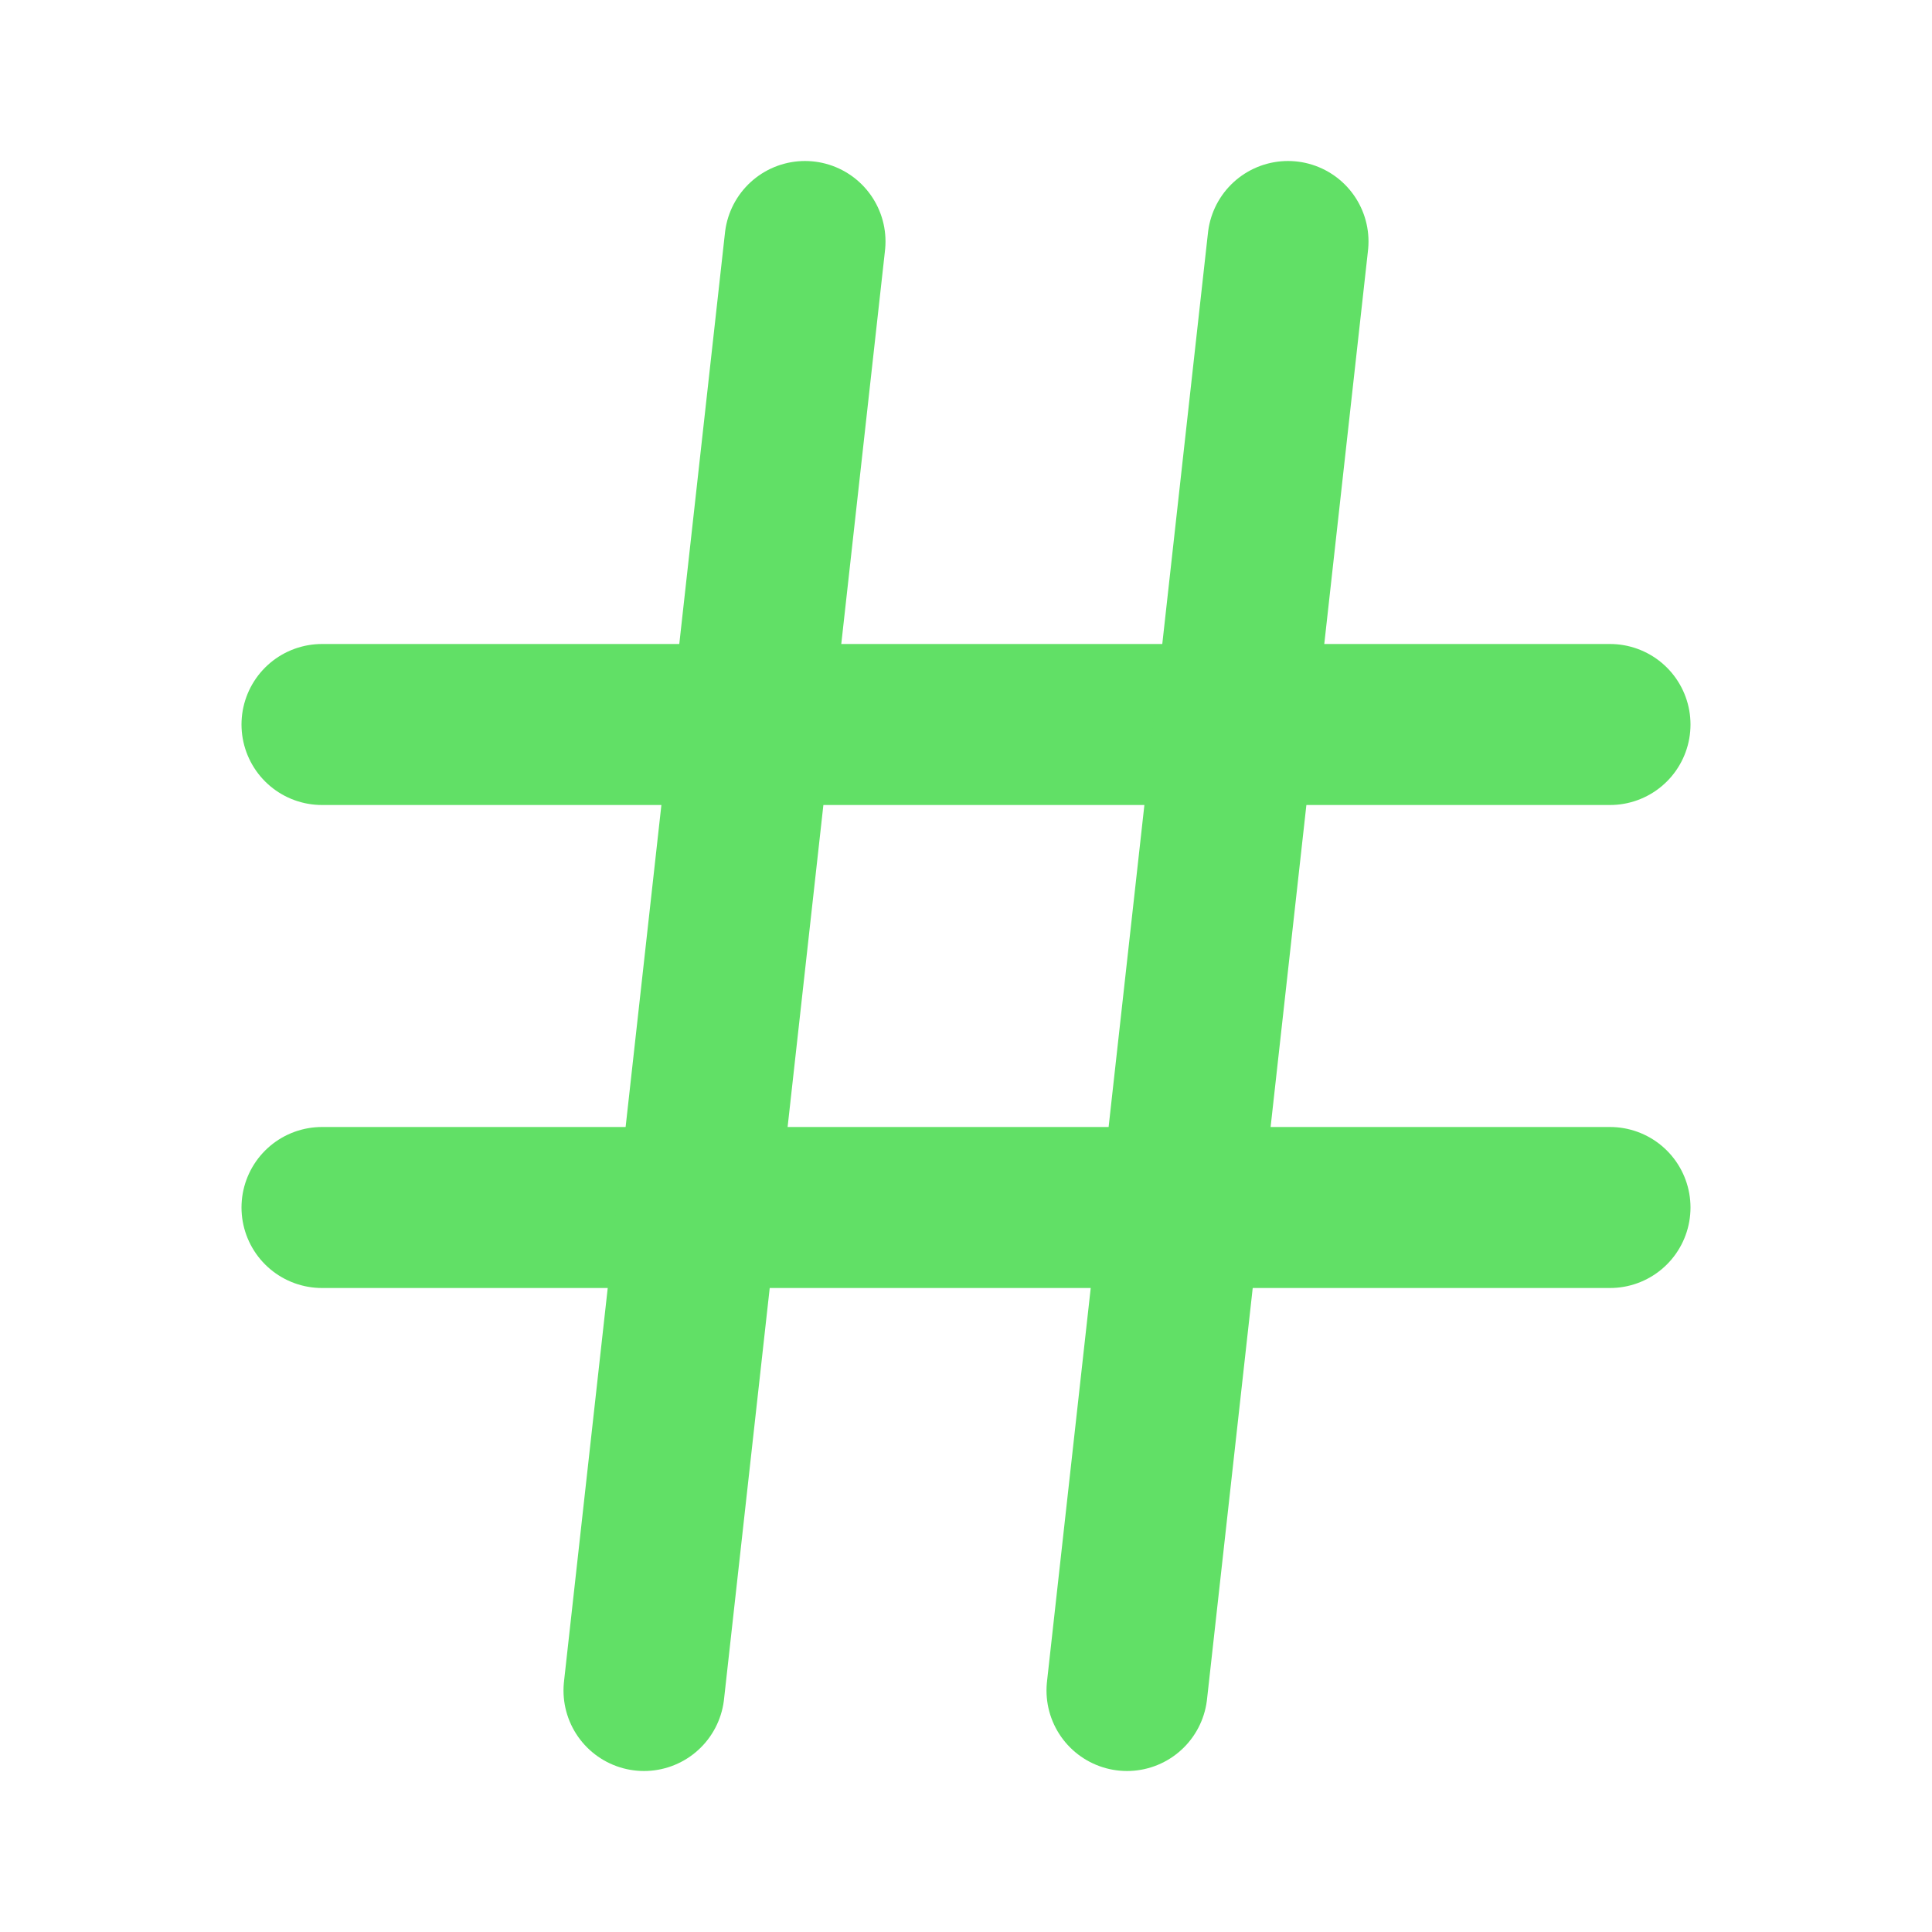
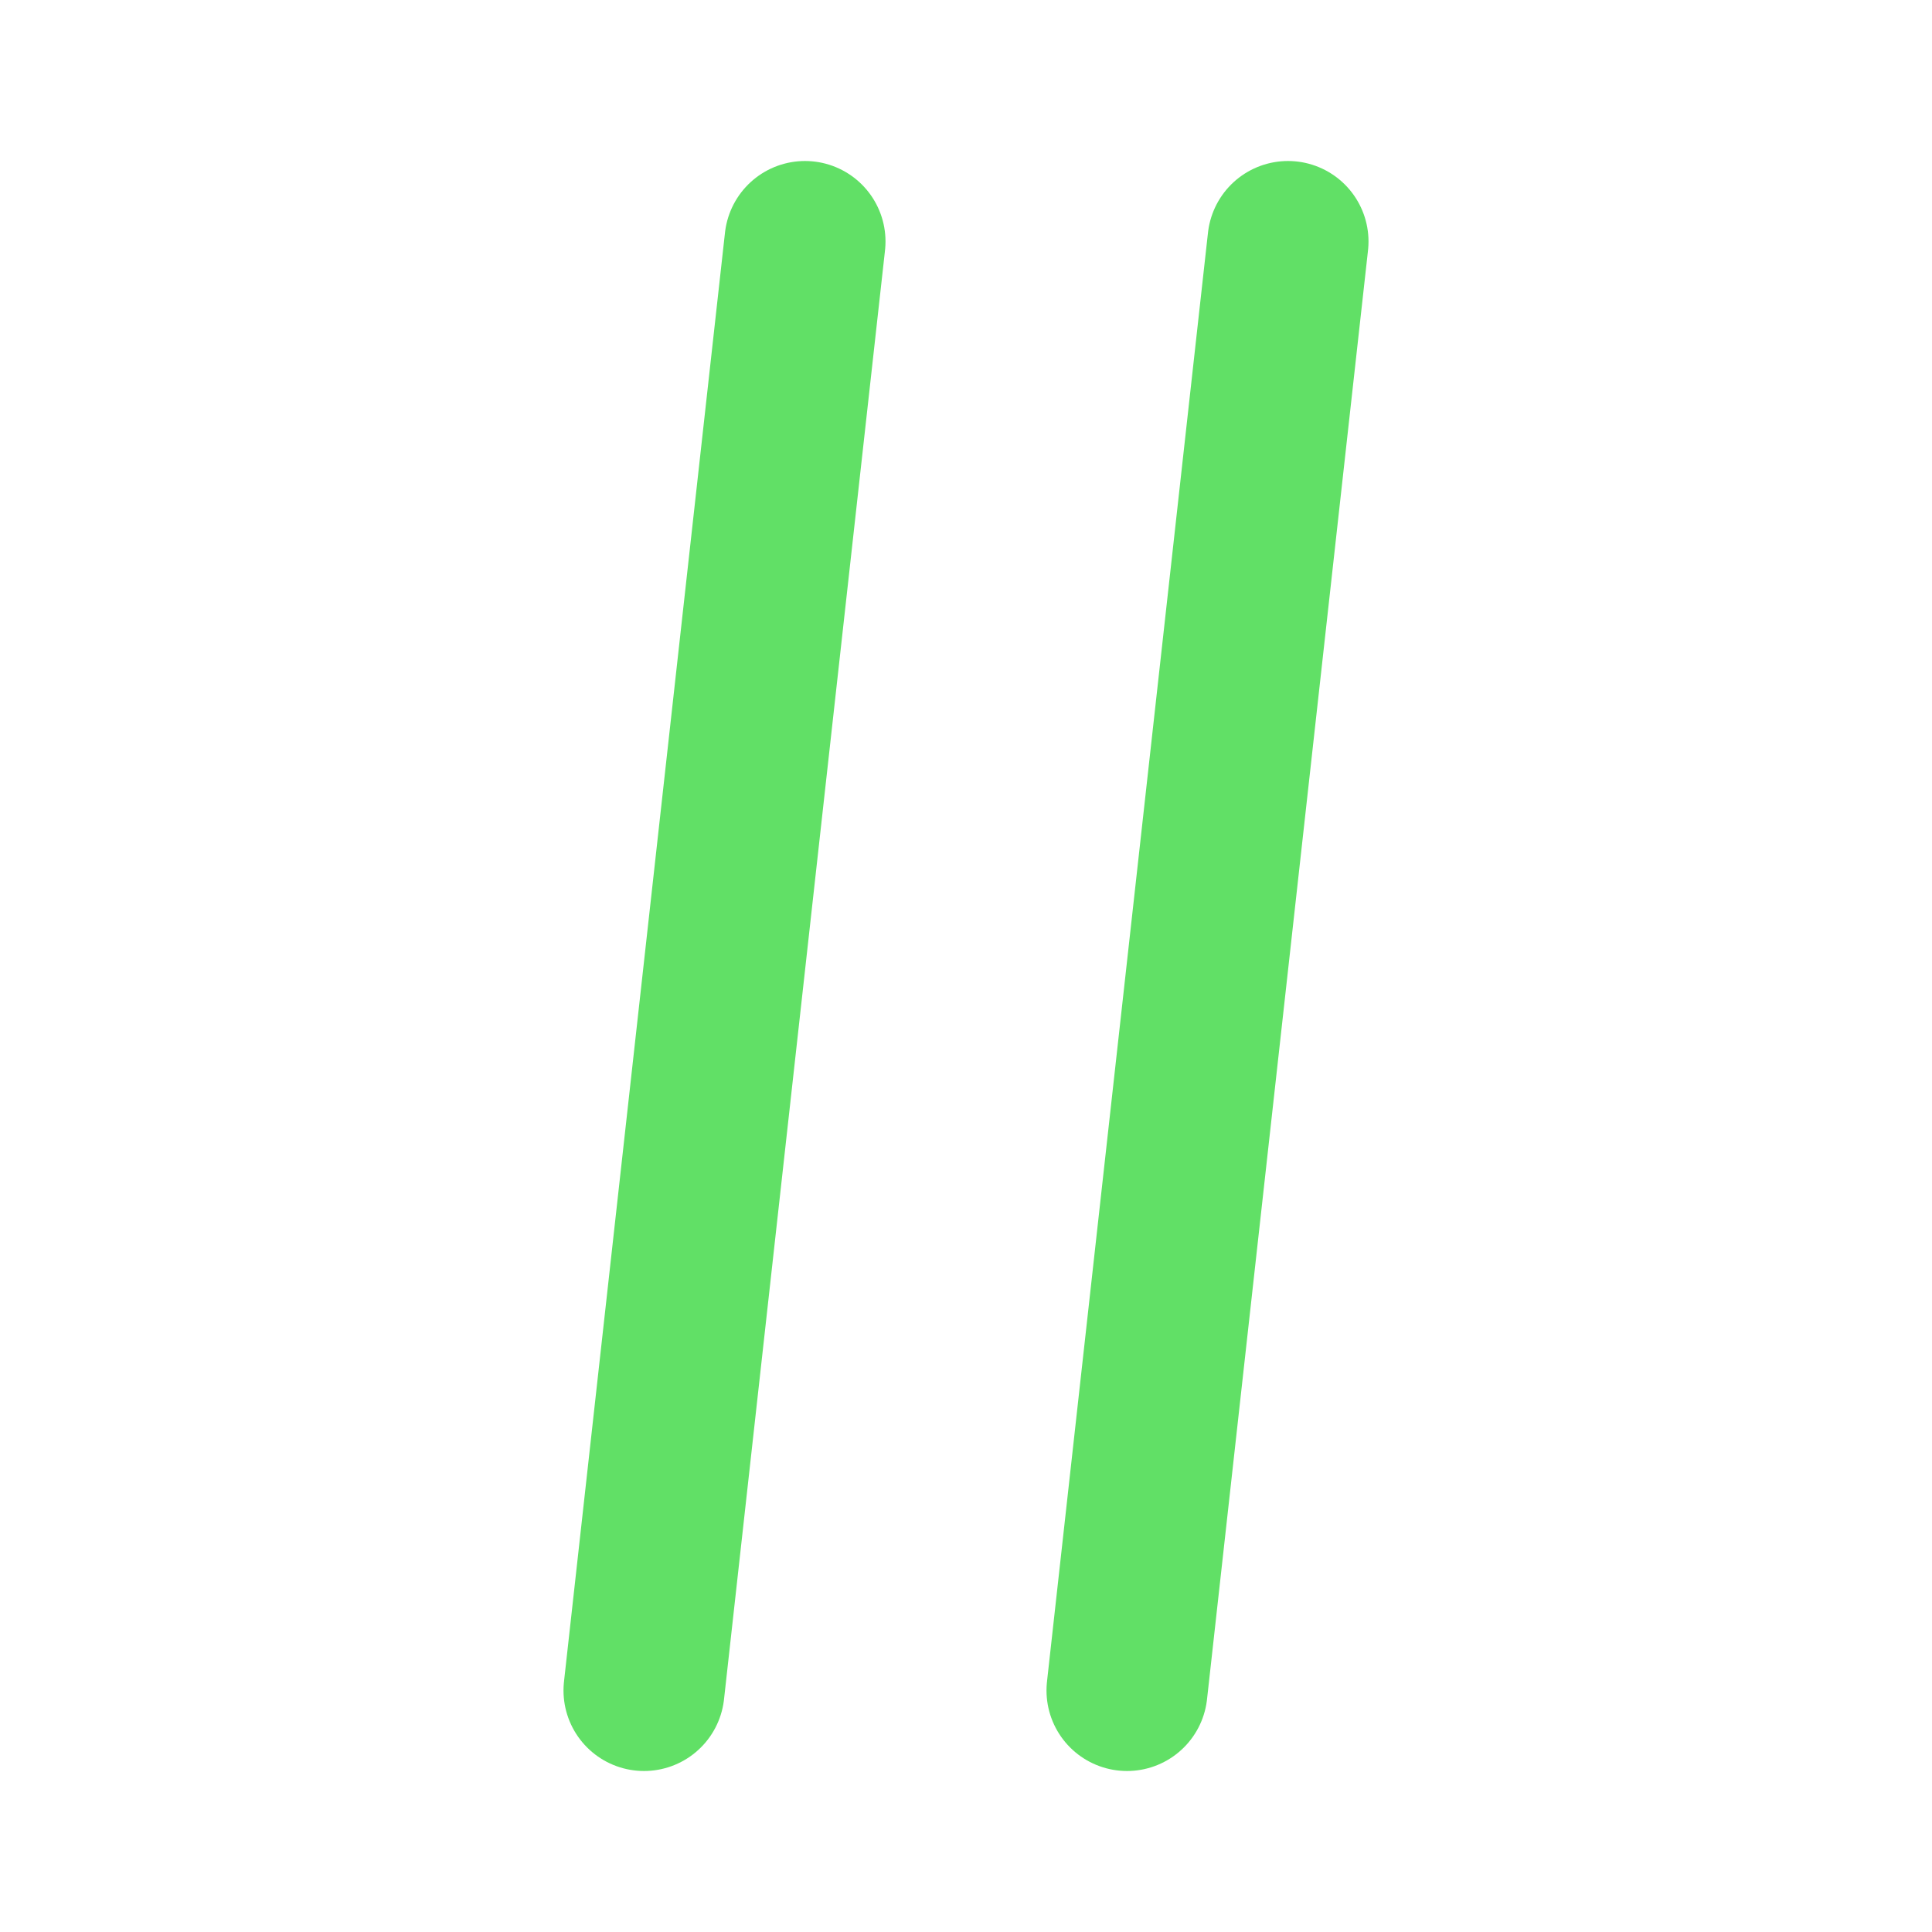
<svg xmlns="http://www.w3.org/2000/svg" width="30" height="30" viewBox="0 0 30 30" fill="none">
-   <path d="M5 11.25H25" stroke="#61E066" stroke-width="2.5" stroke-linecap="round" stroke-linejoin="round" />
-   <path d="M5 18.75H25" stroke="#61E066" stroke-width="2.5" stroke-linecap="round" stroke-linejoin="round" />
  <path d="M12.5 3.75L10 26.25" stroke="#61E066" stroke-width="2.5" stroke-linecap="round" stroke-linejoin="round" />
  <path d="M20 3.75L17.5 26.25" stroke="#61E066" stroke-width="2.5" stroke-linecap="round" stroke-linejoin="round" />
</svg>